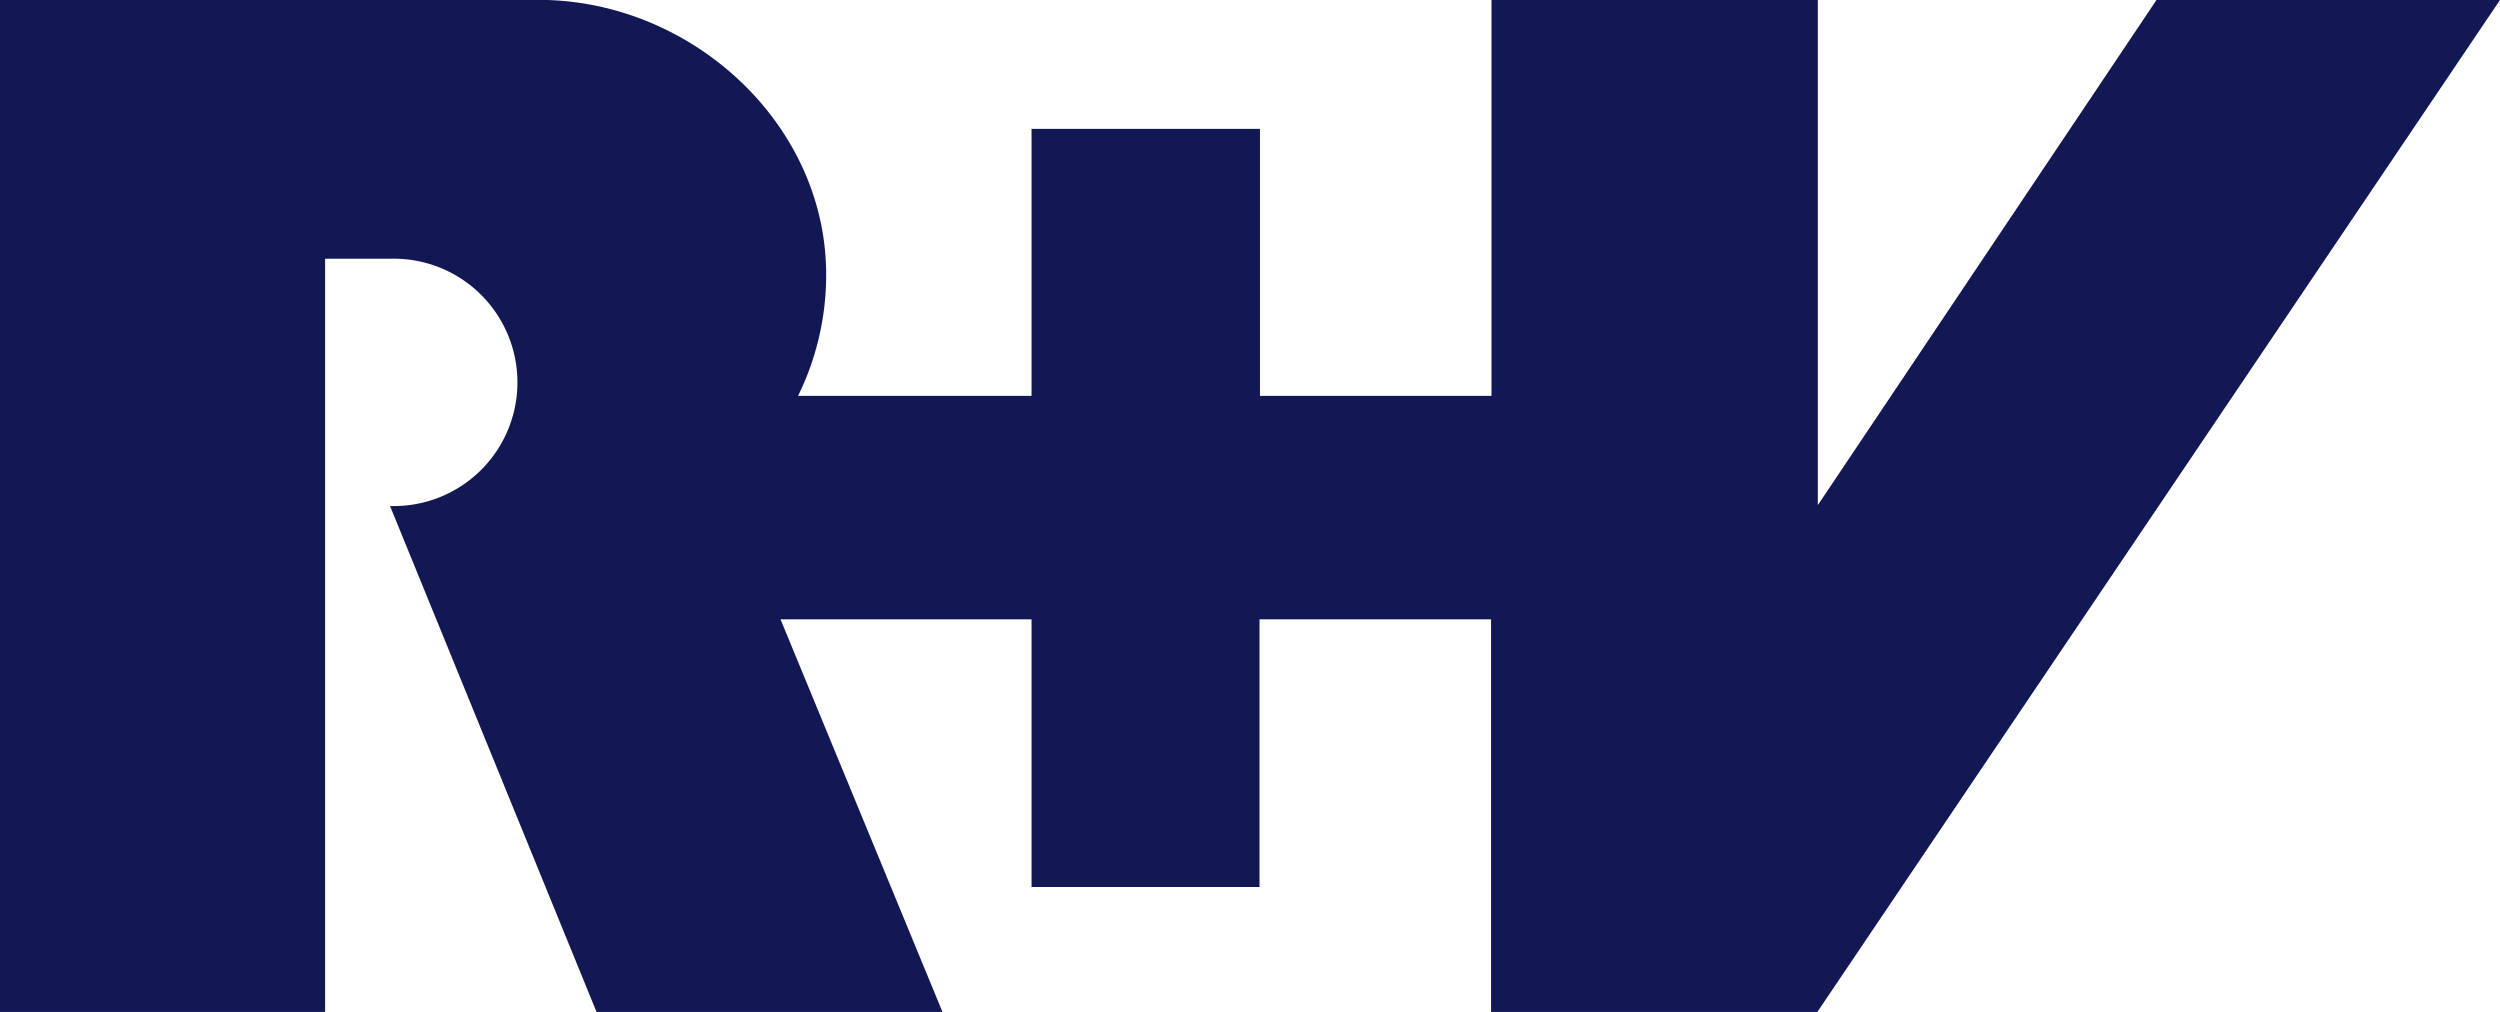
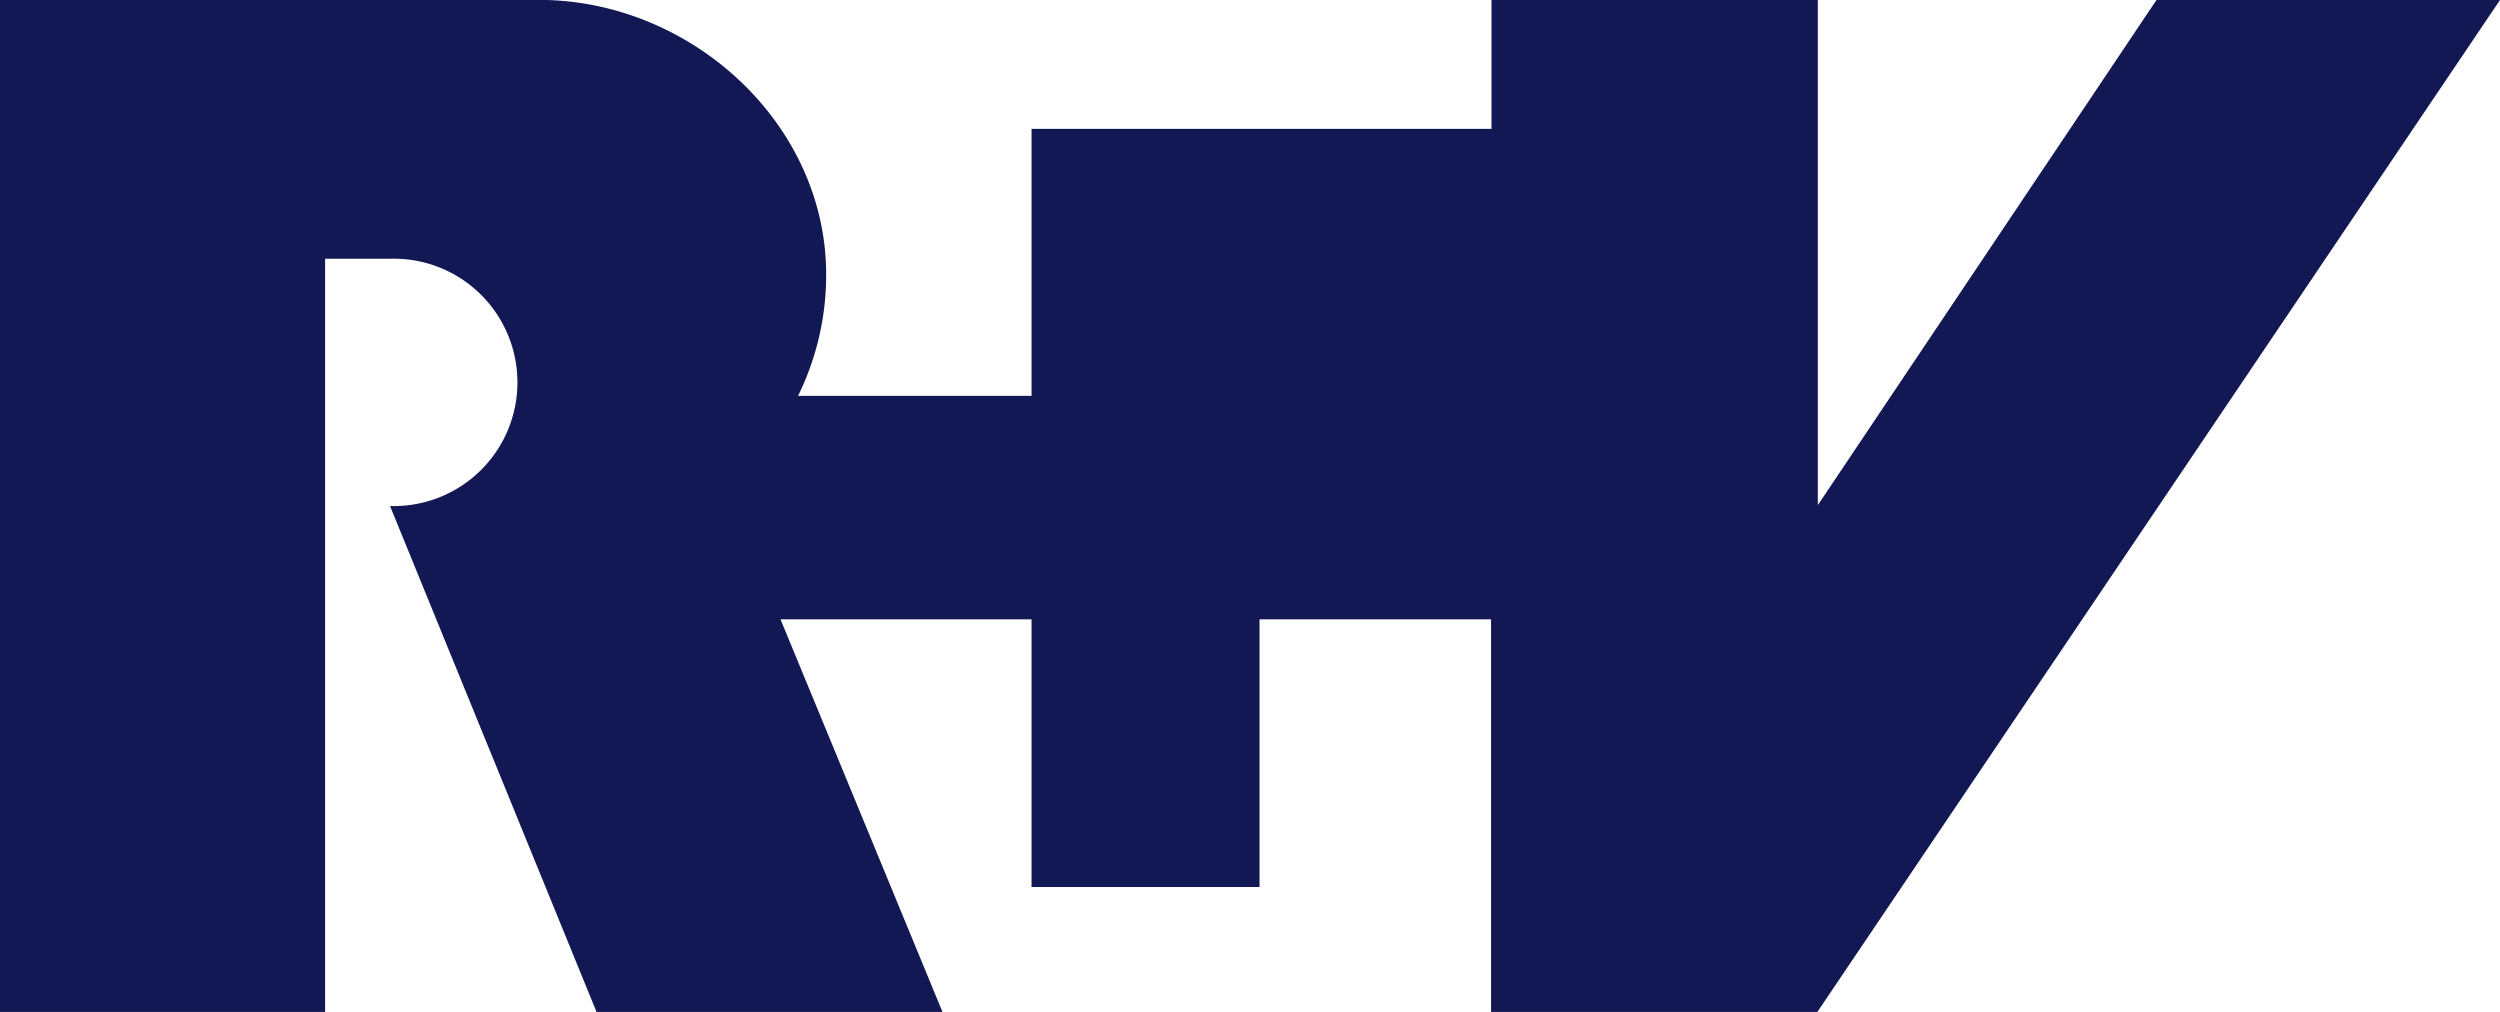
<svg xmlns="http://www.w3.org/2000/svg" id="Ebene_2" data-name="Ebene 2" viewBox="0 0 226.77 91.8">
  <defs>
    <style>.cls-1{fill:#121854;}</style>
  </defs>
-   <path class="cls-1" d="M234.28,7.31H203.12L172.4,53.13V7.31H142.8V43.22h-21V19H101.08V43.22H79.9a24.87,24.87,0,0,0,2.55-11c0-13.75-12.29-24.91-26.05-24.92H7.51V99.1H37V30.78h5.89a11.22,11.22,0,1,1,0,22.43L61.62,99.1H93L78.31,63.49h22.77V87.77h20.68V63.49h21V99.1h29.6Z" transform="translate(-7.51 -7.31)" />
+   <path class="cls-1" d="M234.28,7.31H203.12L172.4,53.13V7.31H142.8V43.22V19H101.08V43.22H79.9a24.87,24.87,0,0,0,2.55-11c0-13.75-12.29-24.91-26.05-24.92H7.51V99.1H37V30.78h5.89a11.22,11.22,0,1,1,0,22.43L61.62,99.1H93L78.31,63.49h22.77V87.77h20.68V63.49h21V99.1h29.6Z" transform="translate(-7.51 -7.31)" />
</svg>